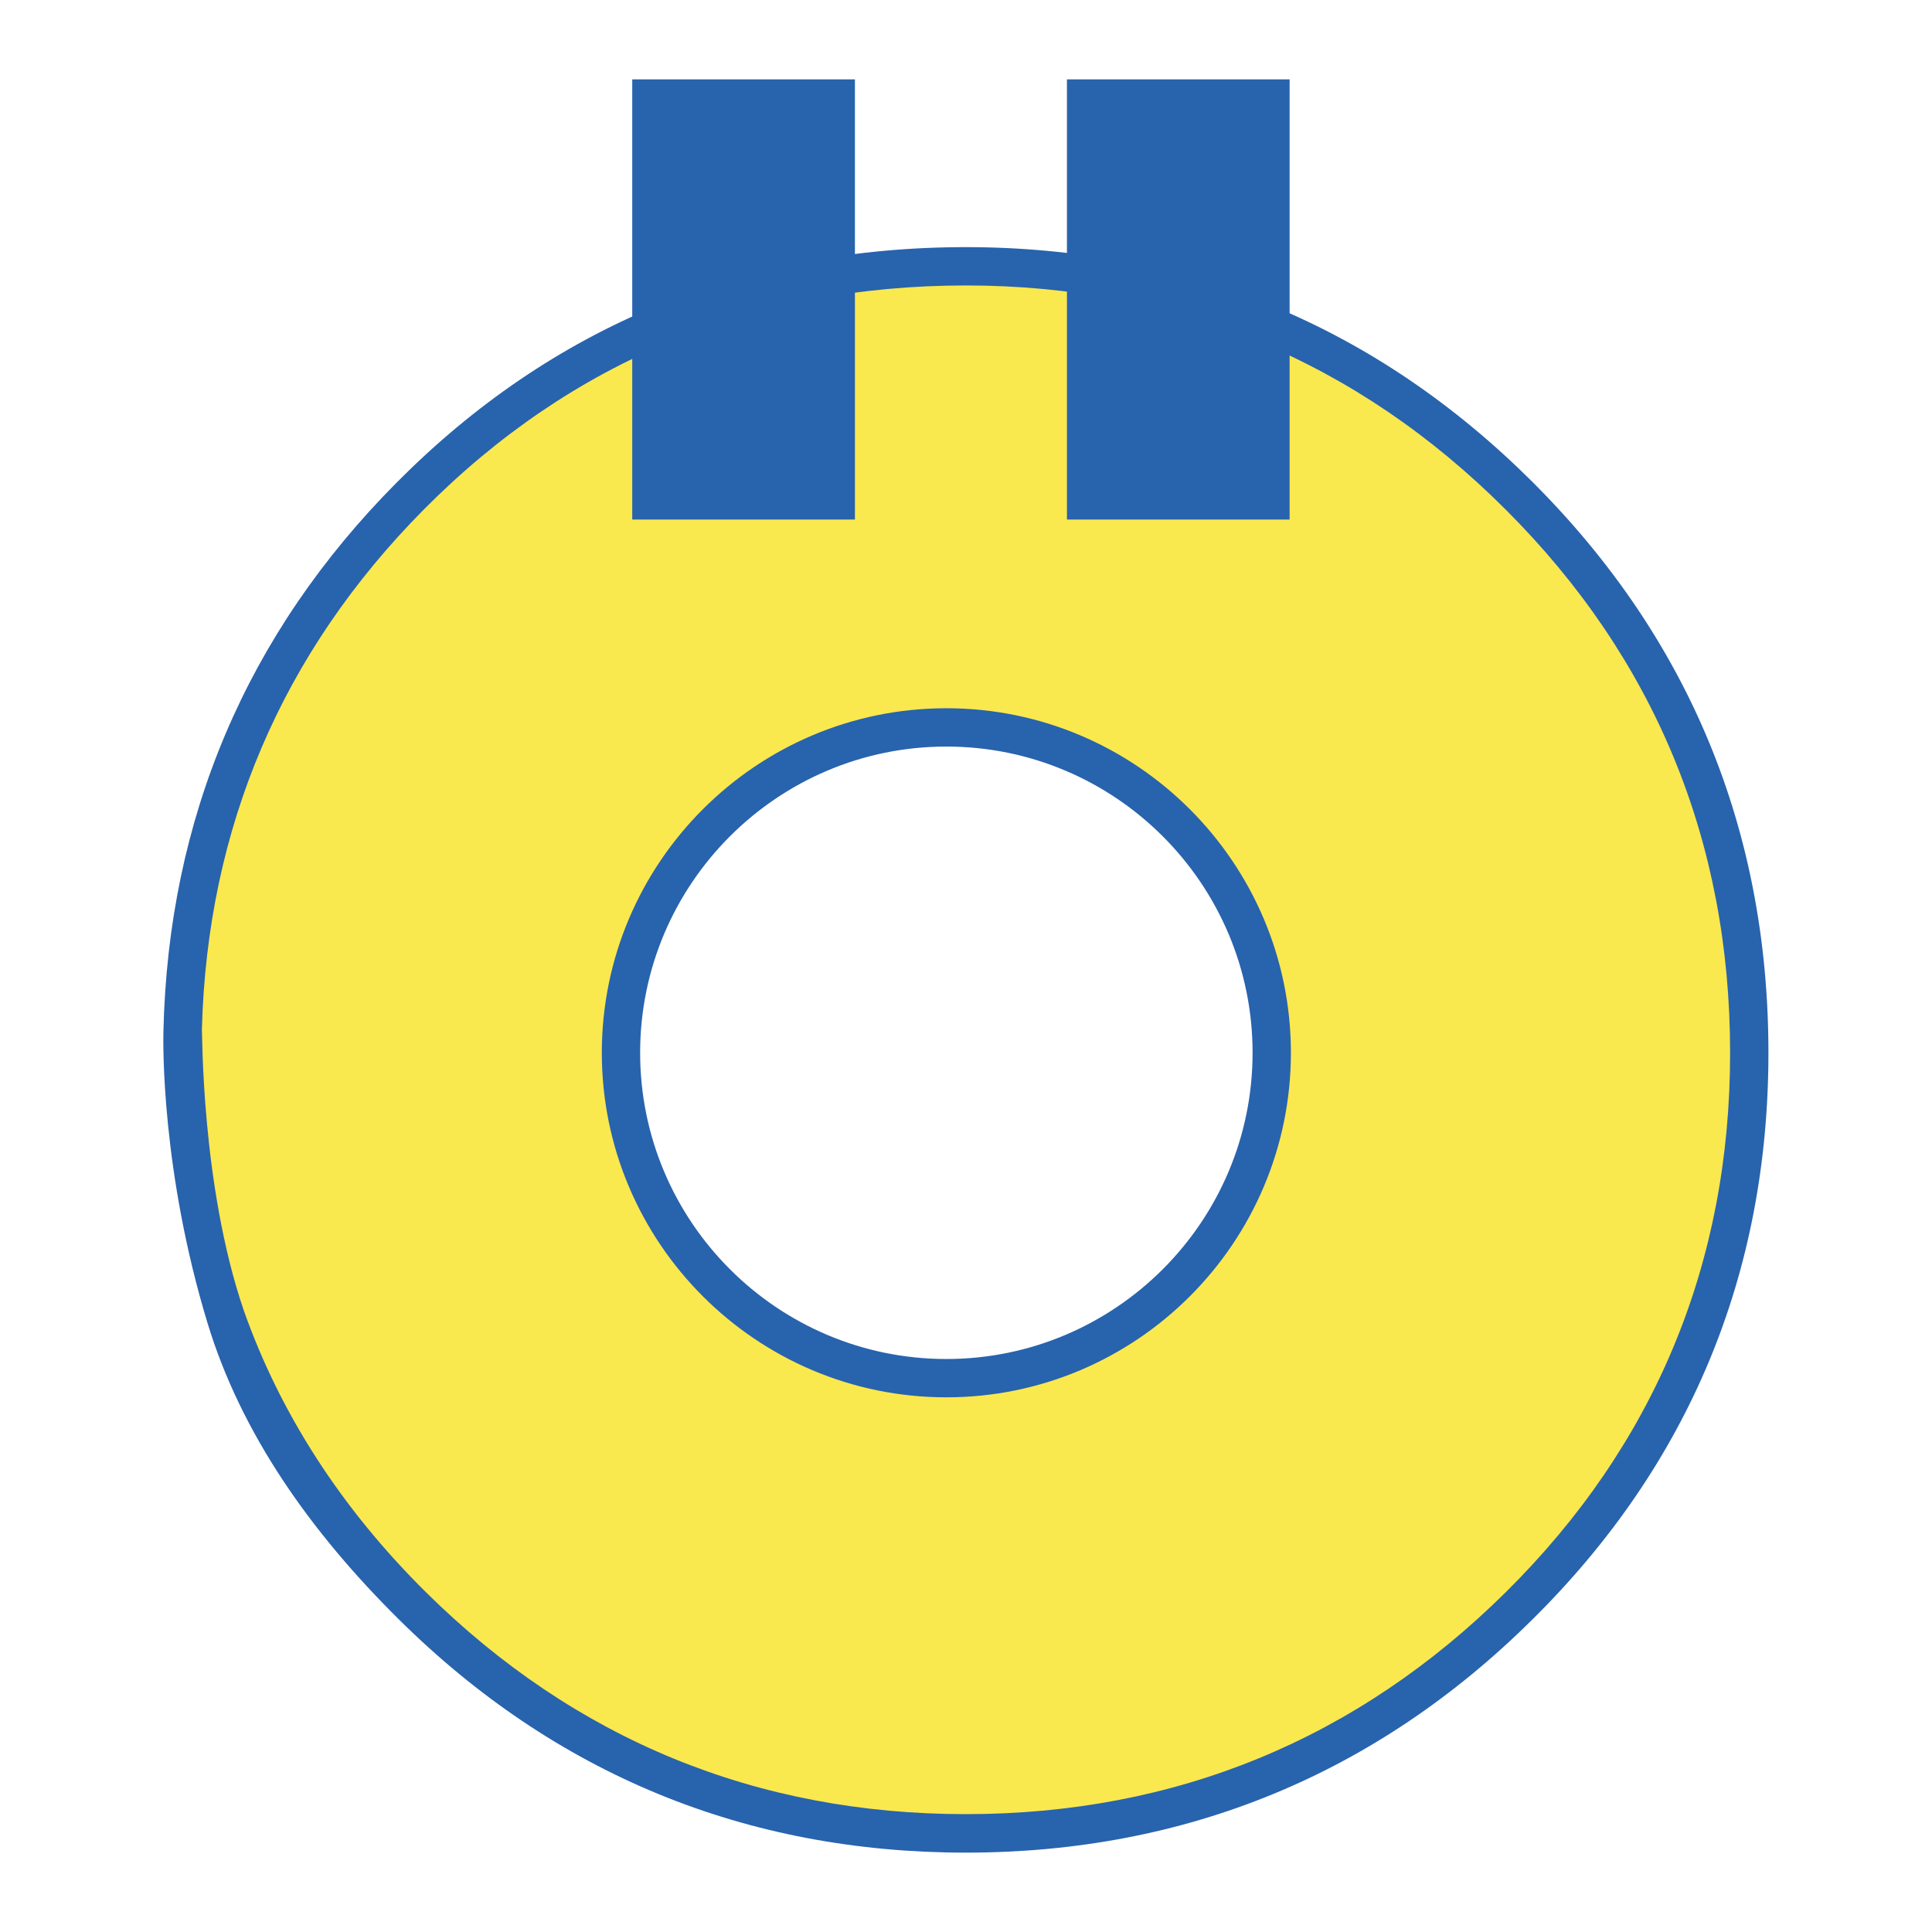
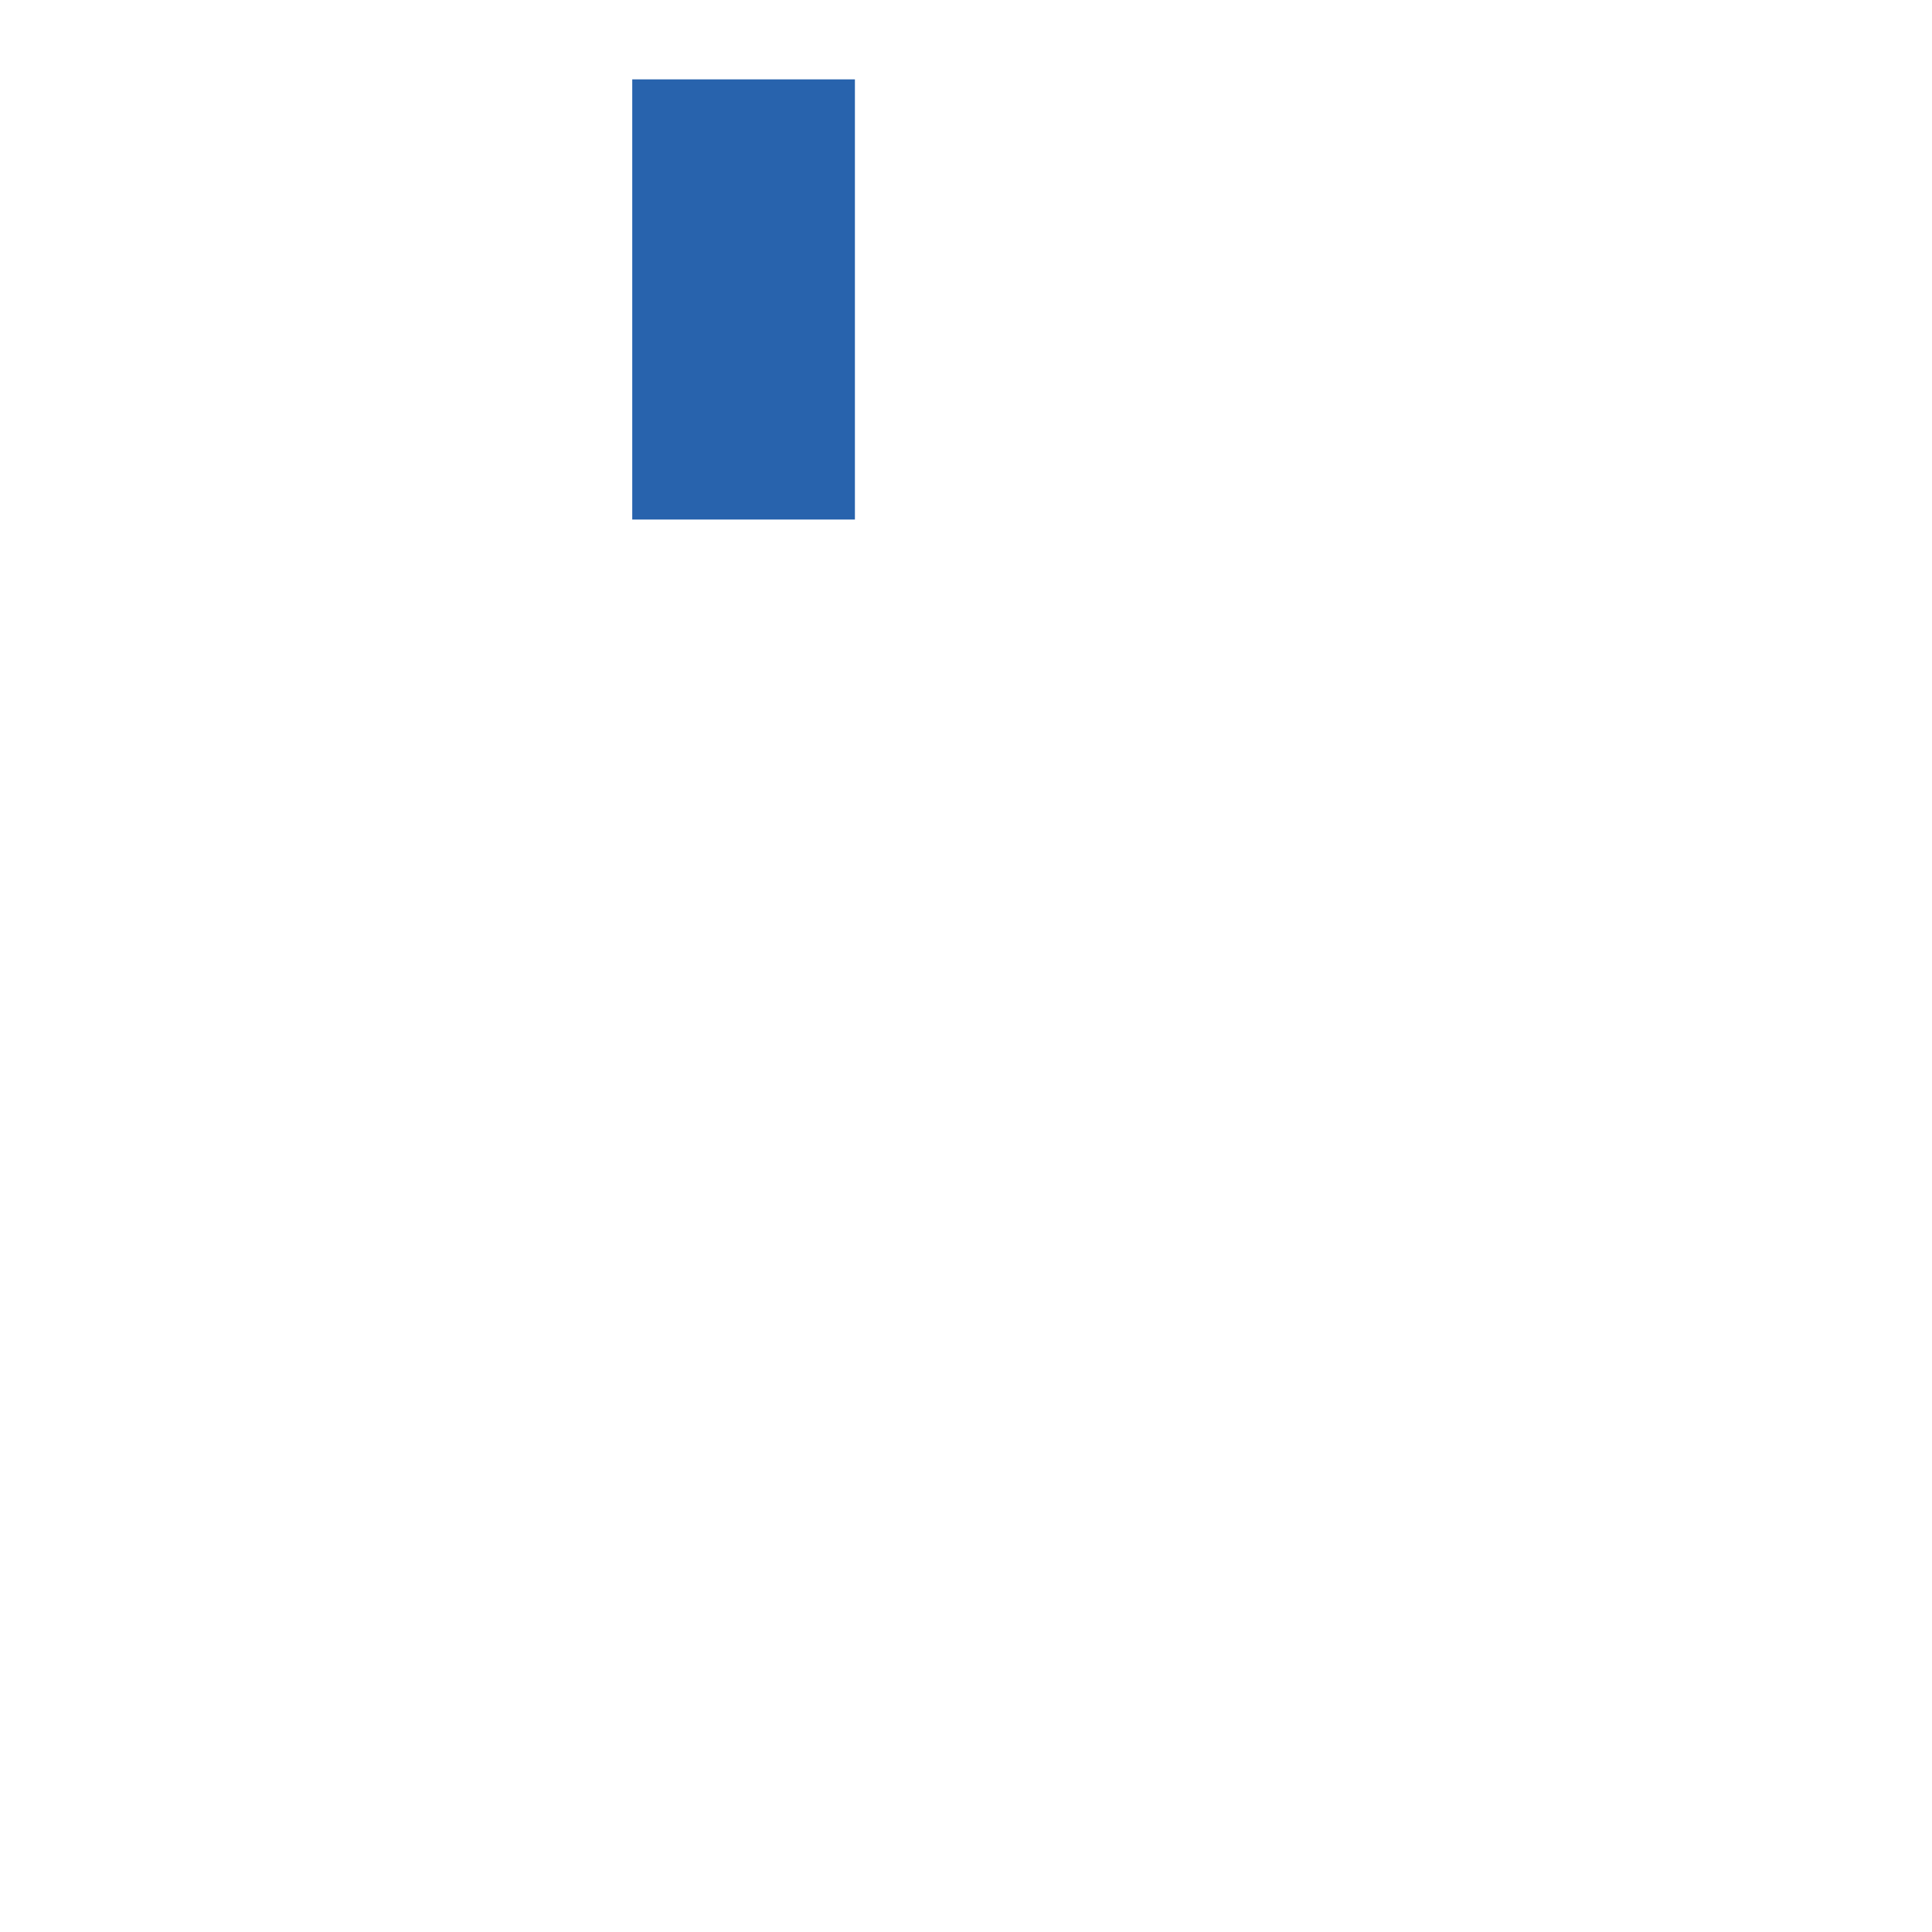
<svg xmlns="http://www.w3.org/2000/svg" version="1.1" id="Ebene_1" x="0px" y="0px" viewBox="0 0 1200 1200" style="enable-background:new 0 0 1200 1200;" xml:space="preserve">
  <style type="text/css">
	.st0{fill:#FAE84F;}
	.st1{fill:#2863AD;}
</style>
  <g>
-     <path class="st0" d="M943.8,308.1C848.5,213,733.9,165.4,599.9,165.4c-135.7,0-250.7,47.6-345.1,142.7   c-91.4,92-138.5,203-141.4,332.9c-0.1,4.3,2.8,110.7,26.7,176.9c22.5,66.6,62,126.1,115.9,179.5c95.2,94.2,209.8,141.4,343.8,141.4   c134,0,248.6-47.1,343.8-141.4c95.2-94.2,142.8-208.7,142.8-343.4C1086.6,518.5,1039,403.2,943.8,308.1 M587.8,856   c-111.6,0-202.1-90.5-202.1-202.1c0-111.6,90.5-202.1,202.1-202.1c111.6,0,202.1,90.5,202.1,202.1C789.9,765.5,699.4,856,587.8,856   " />
-     <path class="st1" d="M599.9,1150.7c-136.6,0-255.1-48.7-352.2-144.9c-54.9-54.4-97.9-115.3-118.8-184   c-28.7-94.4-27.6-173.6-27.4-181.1c3-132.4,51.7-247.2,144.9-341c96.3-97,215.2-146.2,353.5-146.2c136.6,0,255.1,49.2,352.2,146.1   v0c97.1,97,146.3,216.2,146.3,354.3c0,137.3-49.3,255.7-146.4,351.8C855.1,1101.9,736.6,1150.7,599.9,1150.7z M125.4,639.4   c0.3,0.4-0.6,96.7,26,174.5c22.7,64.3,60.7,123.1,113.1,175c92.5,91.5,205.3,137.9,335.4,137.9c130.1,0,243-46.4,335.4-137.9   c92.4-91.5,139.3-204.2,139.3-334.9c0-131.6-46.9-245.1-139.3-337.4C842.9,224.2,730,177.3,599.9,177.3   c-131.7,0-245,46.8-336.6,139.1C175.1,405.4,128.7,514.1,125.4,639.4z M587.8,867.9c-118,0-214-96-214-214c0-118,96-214,214-214   s214,96,214,214C801.8,771.9,705.8,867.9,587.8,867.9z M587.8,463.7c-104.9,0-190.2,85.3-190.2,190.2   c0,104.9,85.3,190.2,190.2,190.2S778,758.8,778,653.9C778,549,692.7,463.7,587.8,463.7z" />
    <rect x="392.7" y="49.3" class="st1" width="138.3" height="273.4" />
-     <rect x="662.7" y="49.3" class="st1" width="138.3" height="273.4" />
  </g>
</svg>